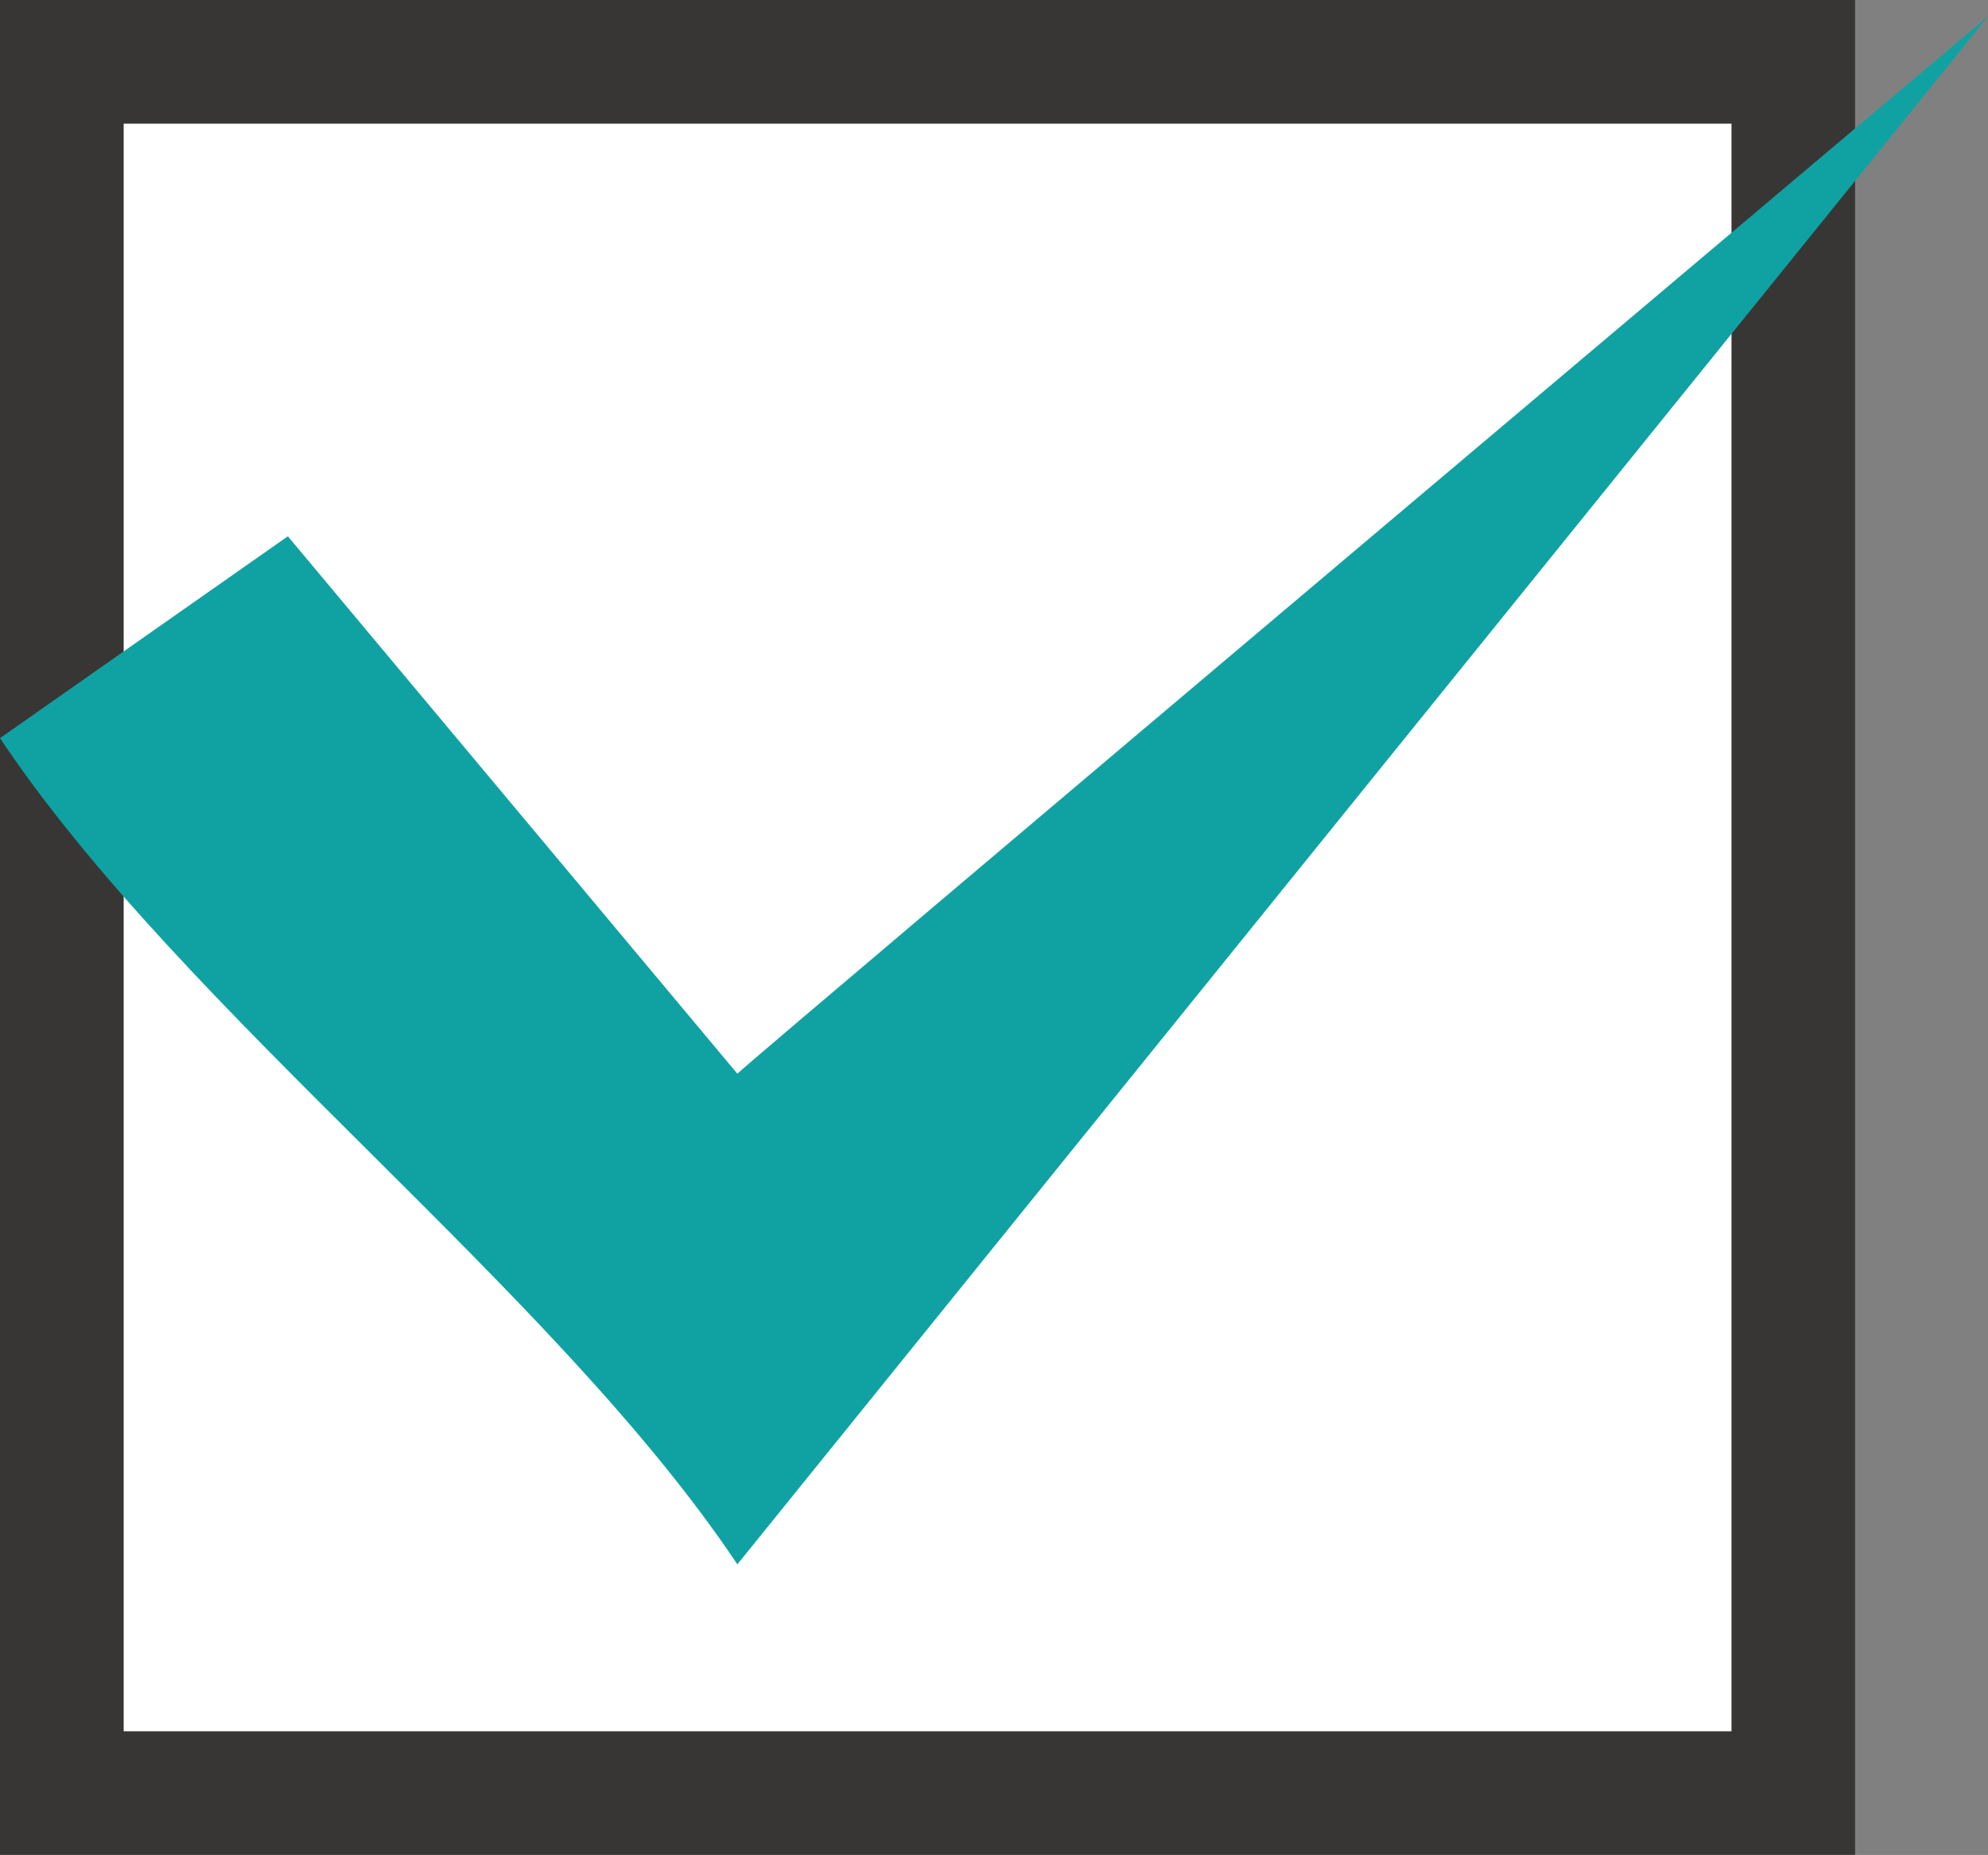
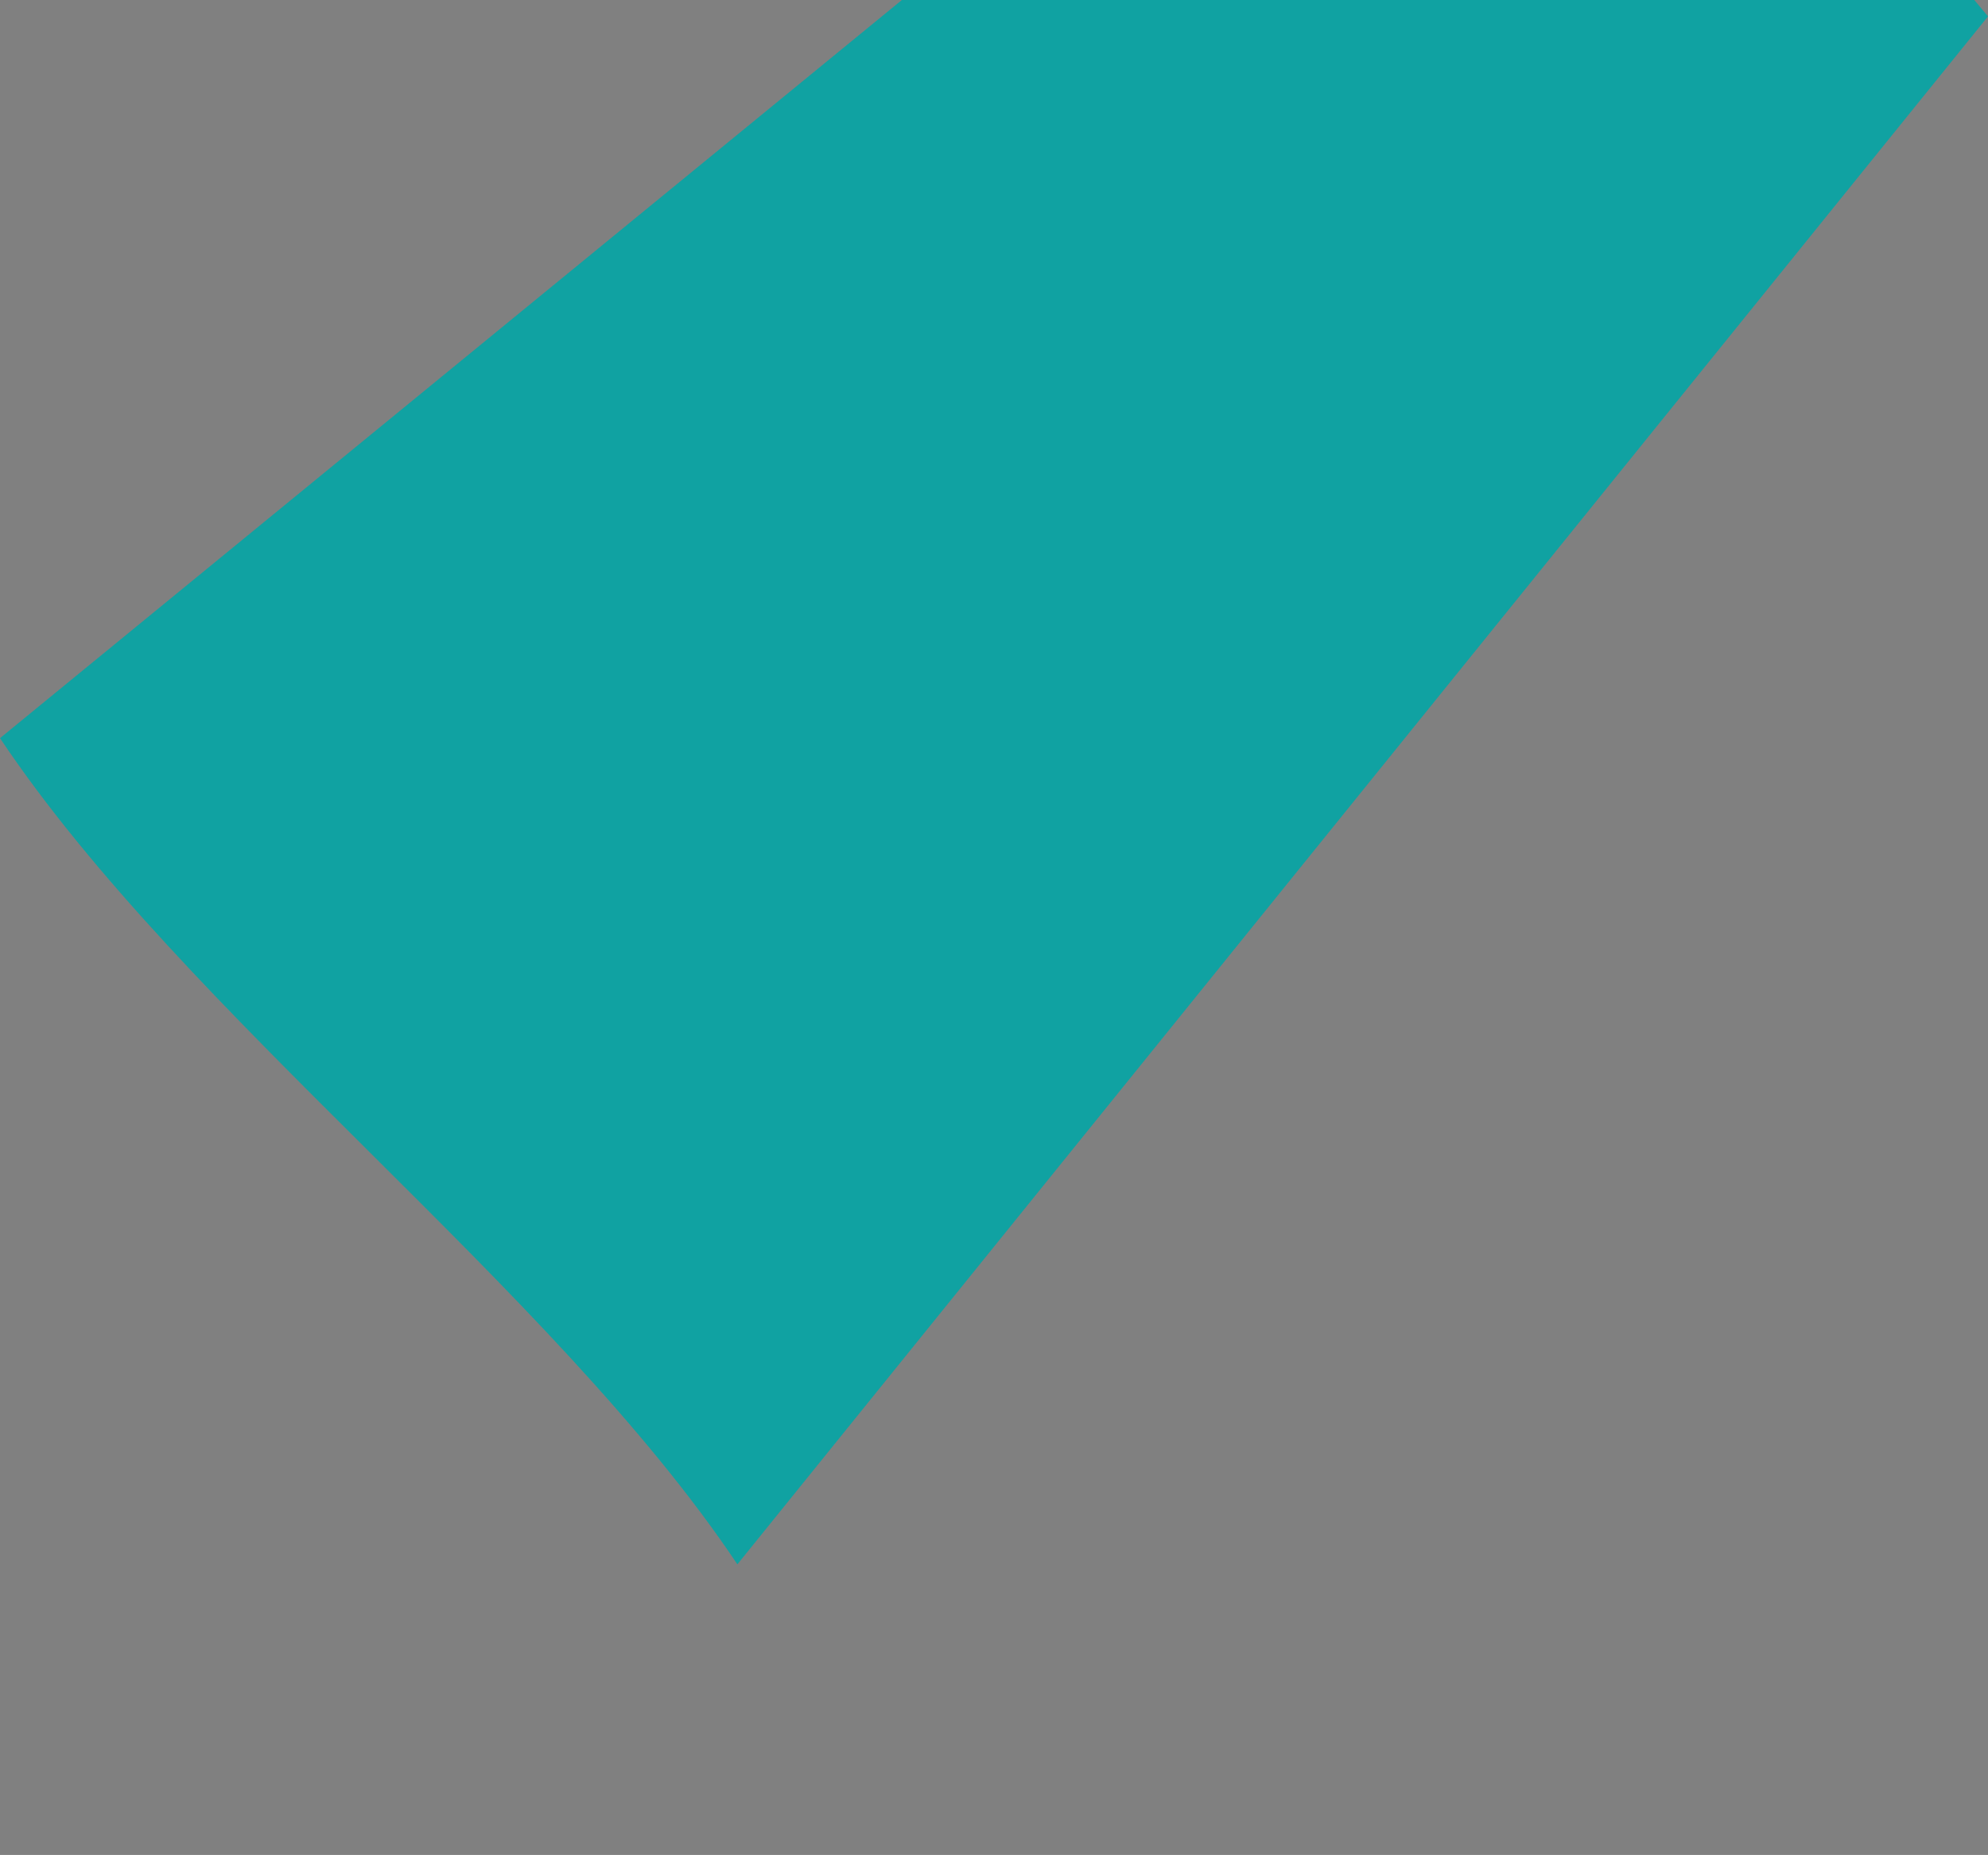
<svg xmlns="http://www.w3.org/2000/svg" width="32.148" height="30" viewBox="0 0 32.148 30">
  <rect x="0" y="0" width="32.148" height="30" fill="#808080" stroke="none" />
  <g id="Group_81" data-name="Group 81" transform="translate(-3987 -1888)">
    <g id="Rectangle_25" data-name="Rectangle 25" transform="translate(3987 1888)" fill="#fff" stroke="#383635" stroke-width="2">
-       <rect width="30" height="30" stroke="none" />
-       <rect x="1" y="1" width="28" height="28" fill="none" />
-     </g>
-     <path id="Path_10" data-name="Path 10" d="M322.794,37.073c2.975,4.454,8.949,8.908,11.924,13.362L354.942,25.4s-19.955,16.829-20.224,17.1l-7.269-8.692Z" transform="translate(3664.206 1862.865)" fill="#10a2a2" />
+       </g>
+     <path id="Path_10" data-name="Path 10" d="M322.794,37.073c2.975,4.454,8.949,8.908,11.924,13.362L354.942,25.4l-7.269-8.692Z" transform="translate(3664.206 1862.865)" fill="#10a2a2" />
  </g>
</svg>